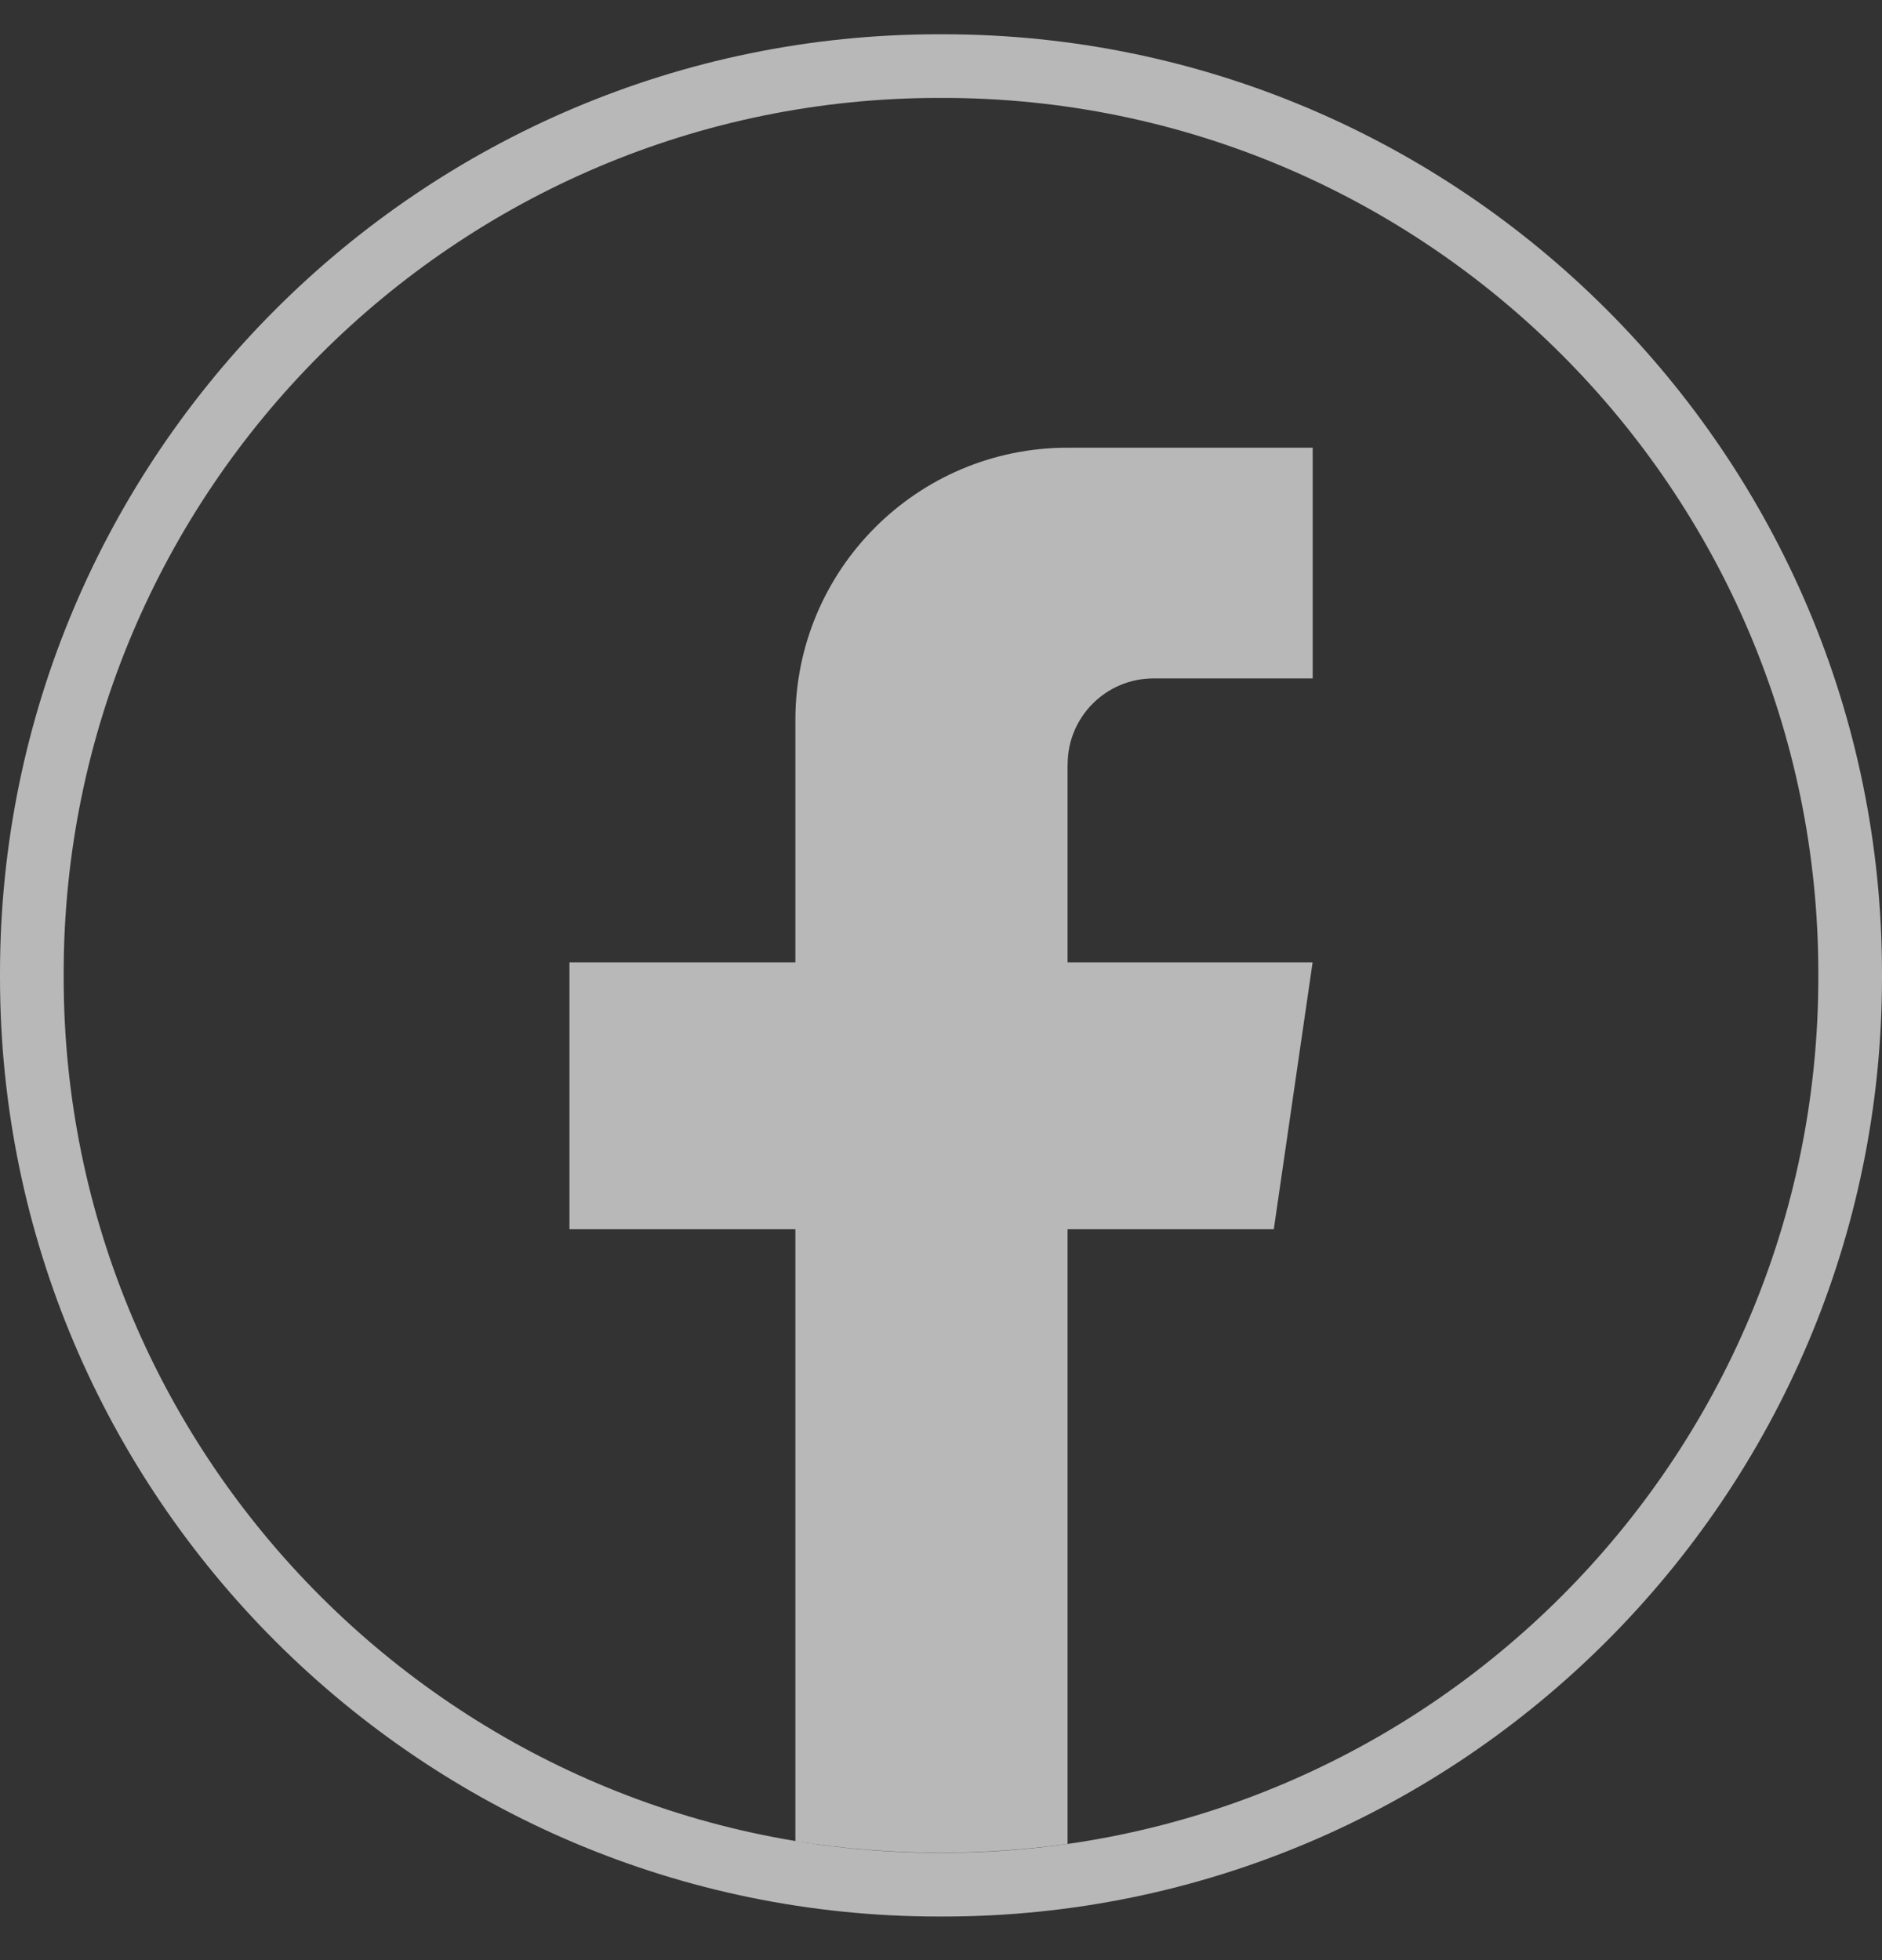
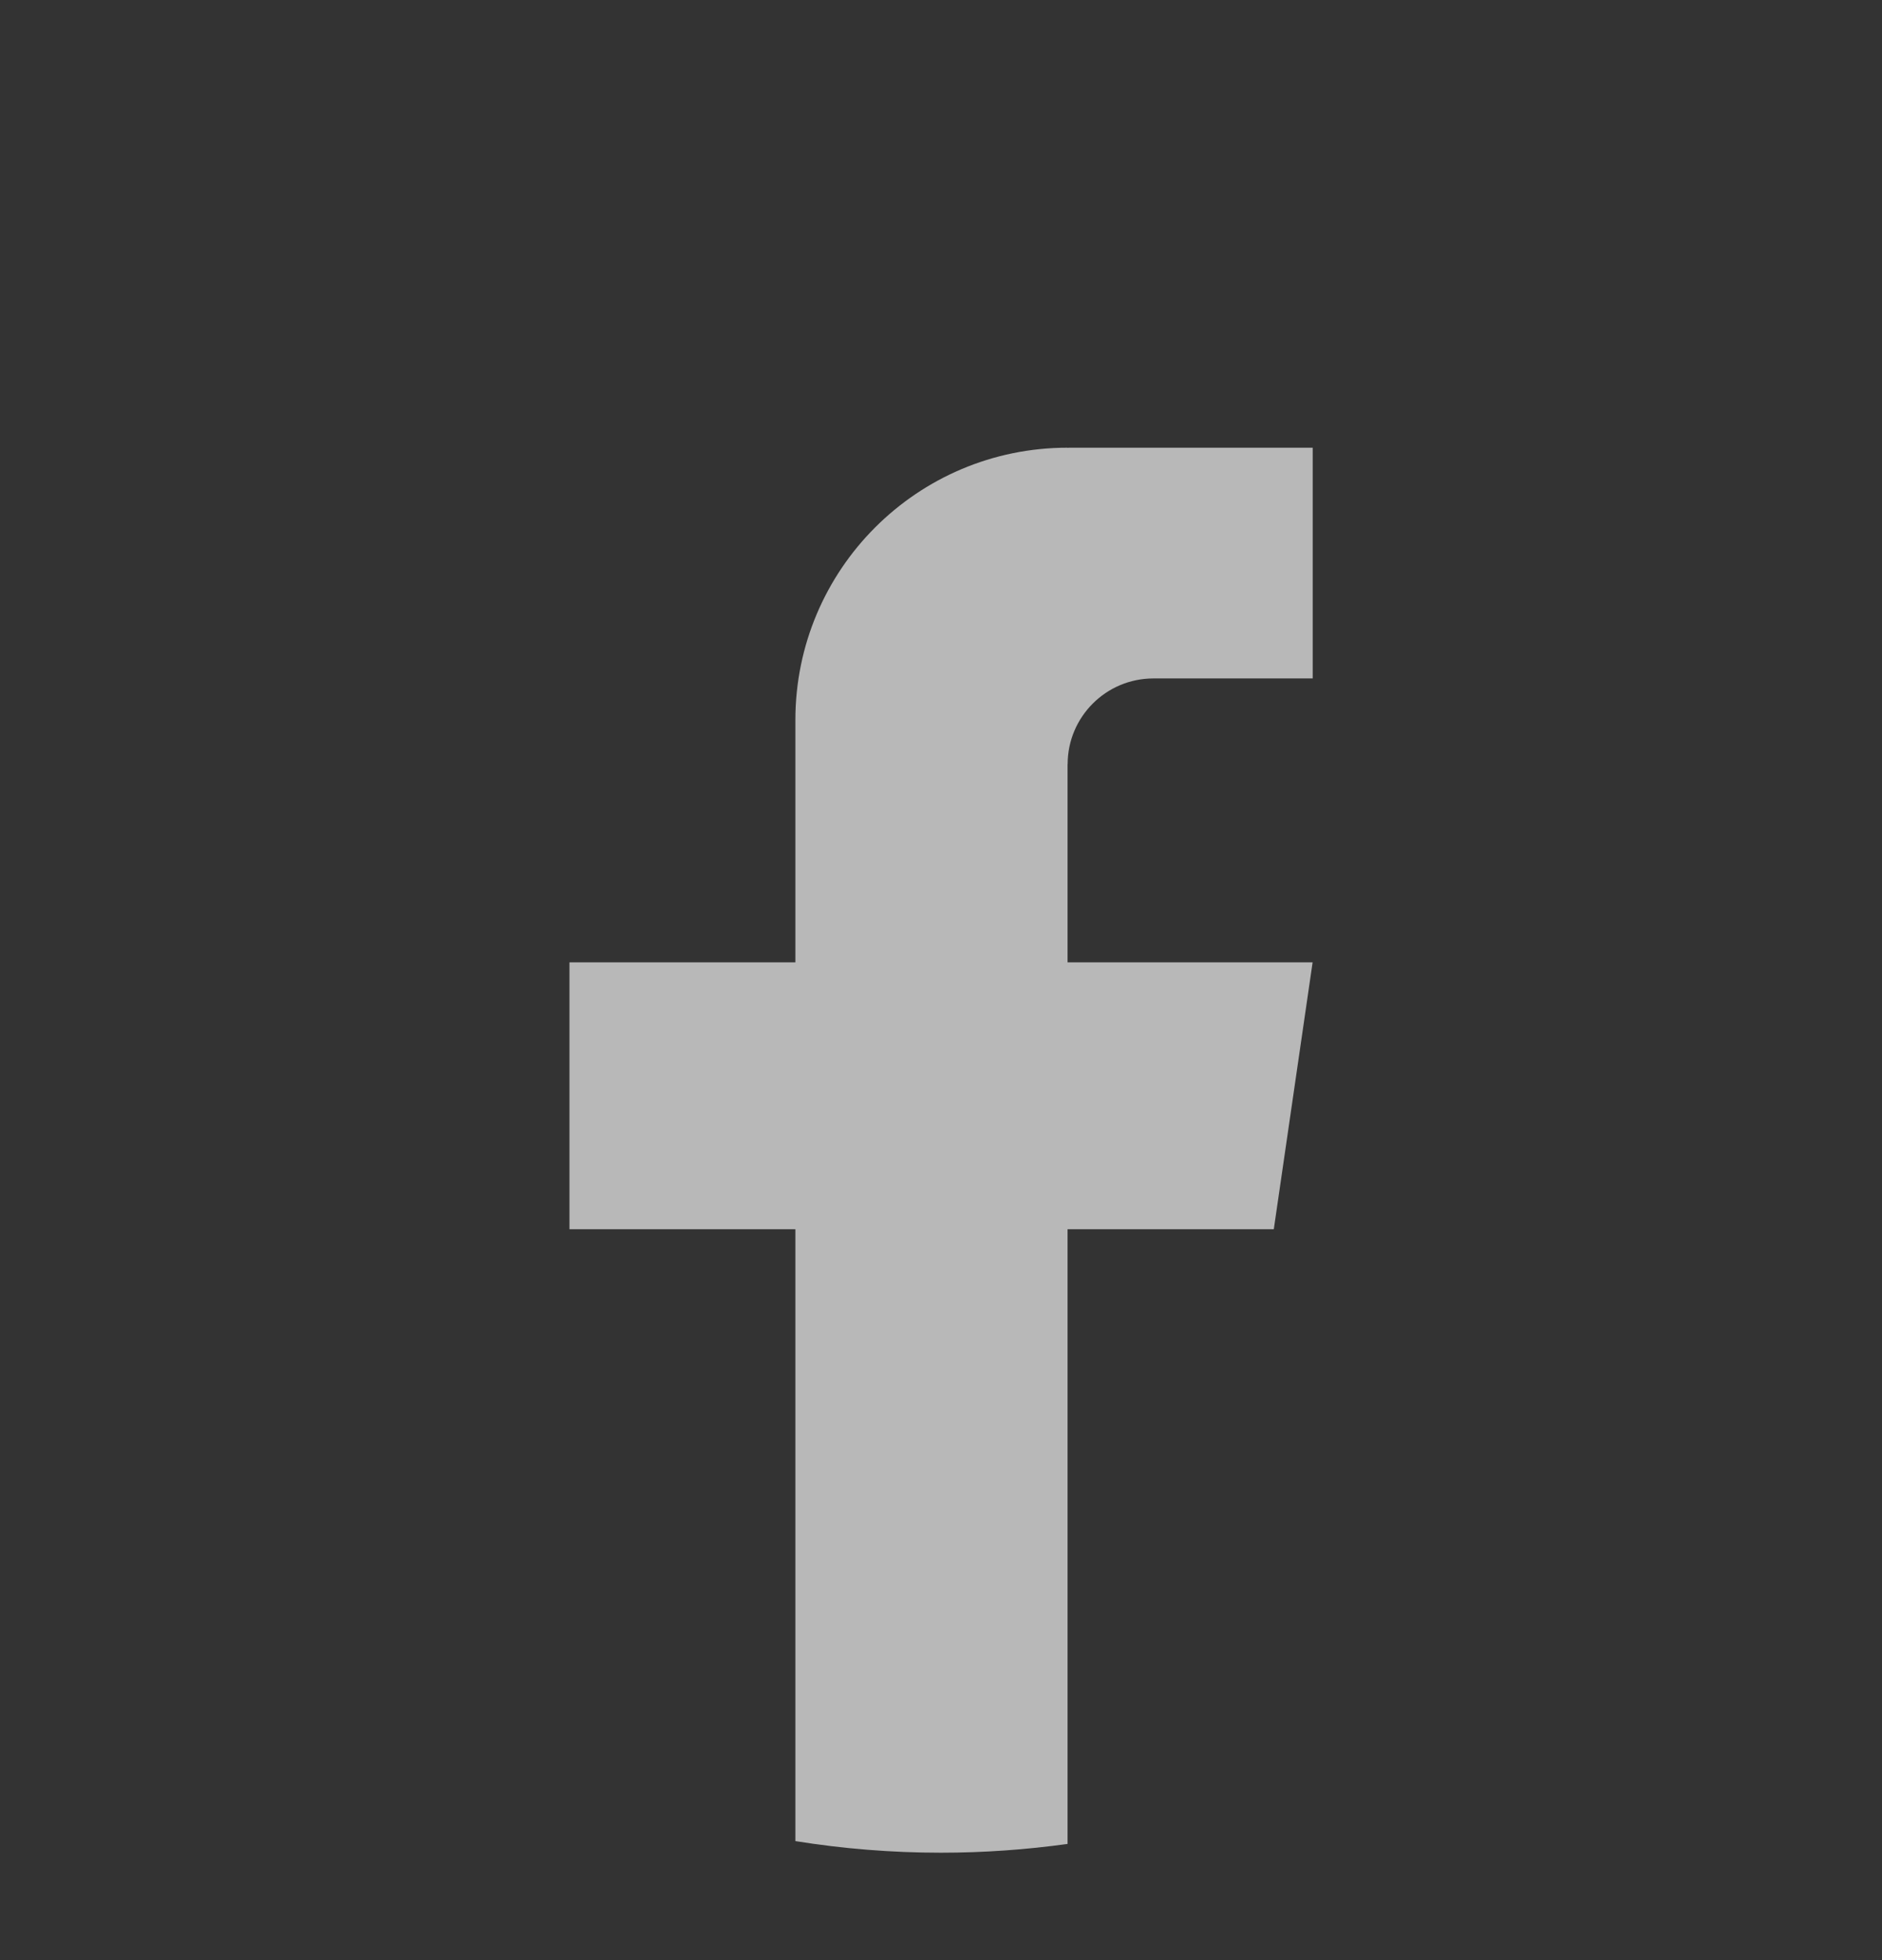
<svg xmlns="http://www.w3.org/2000/svg" width="24" height="25" viewBox="0 0 24 25" fill="none">
  <rect x="0" y="0" width="24" height="25" fill="#333333" stroke="none" />
-   <path d="M12.026 24.444H11.974C5.371 24.444 0 19.071 0 12.466V12.414C0 5.81 5.371 0.437 11.974 0.437H12.026C18.629 0.437 24 5.81 24 12.414V12.466C24 19.071 18.629 24.444 12.026 24.444ZM11.974 1.249C5.819 1.249 0.812 6.257 0.812 12.414V12.466C0.812 18.623 5.819 23.631 11.974 23.631H12.026C18.181 23.631 23.188 18.623 23.188 12.466V12.414C23.188 6.257 18.181 1.249 12.026 1.249H11.974Z" fill="white" fill-opacity="0.65" />
  <path d="M13.614 9.748V12.274H16.739L16.244 15.678H13.614V23.518C13.087 23.591 12.548 23.63 12 23.63C11.368 23.63 10.748 23.579 10.143 23.482V15.678H7.262V12.274H10.143V9.183C10.143 7.265 11.697 5.71 13.615 5.71V5.712C13.621 5.712 13.626 5.71 13.632 5.71H16.74V8.653H14.709C14.105 8.653 13.615 9.143 13.615 9.747L13.614 9.748Z" fill="white" fill-opacity="0.65" />
</svg>